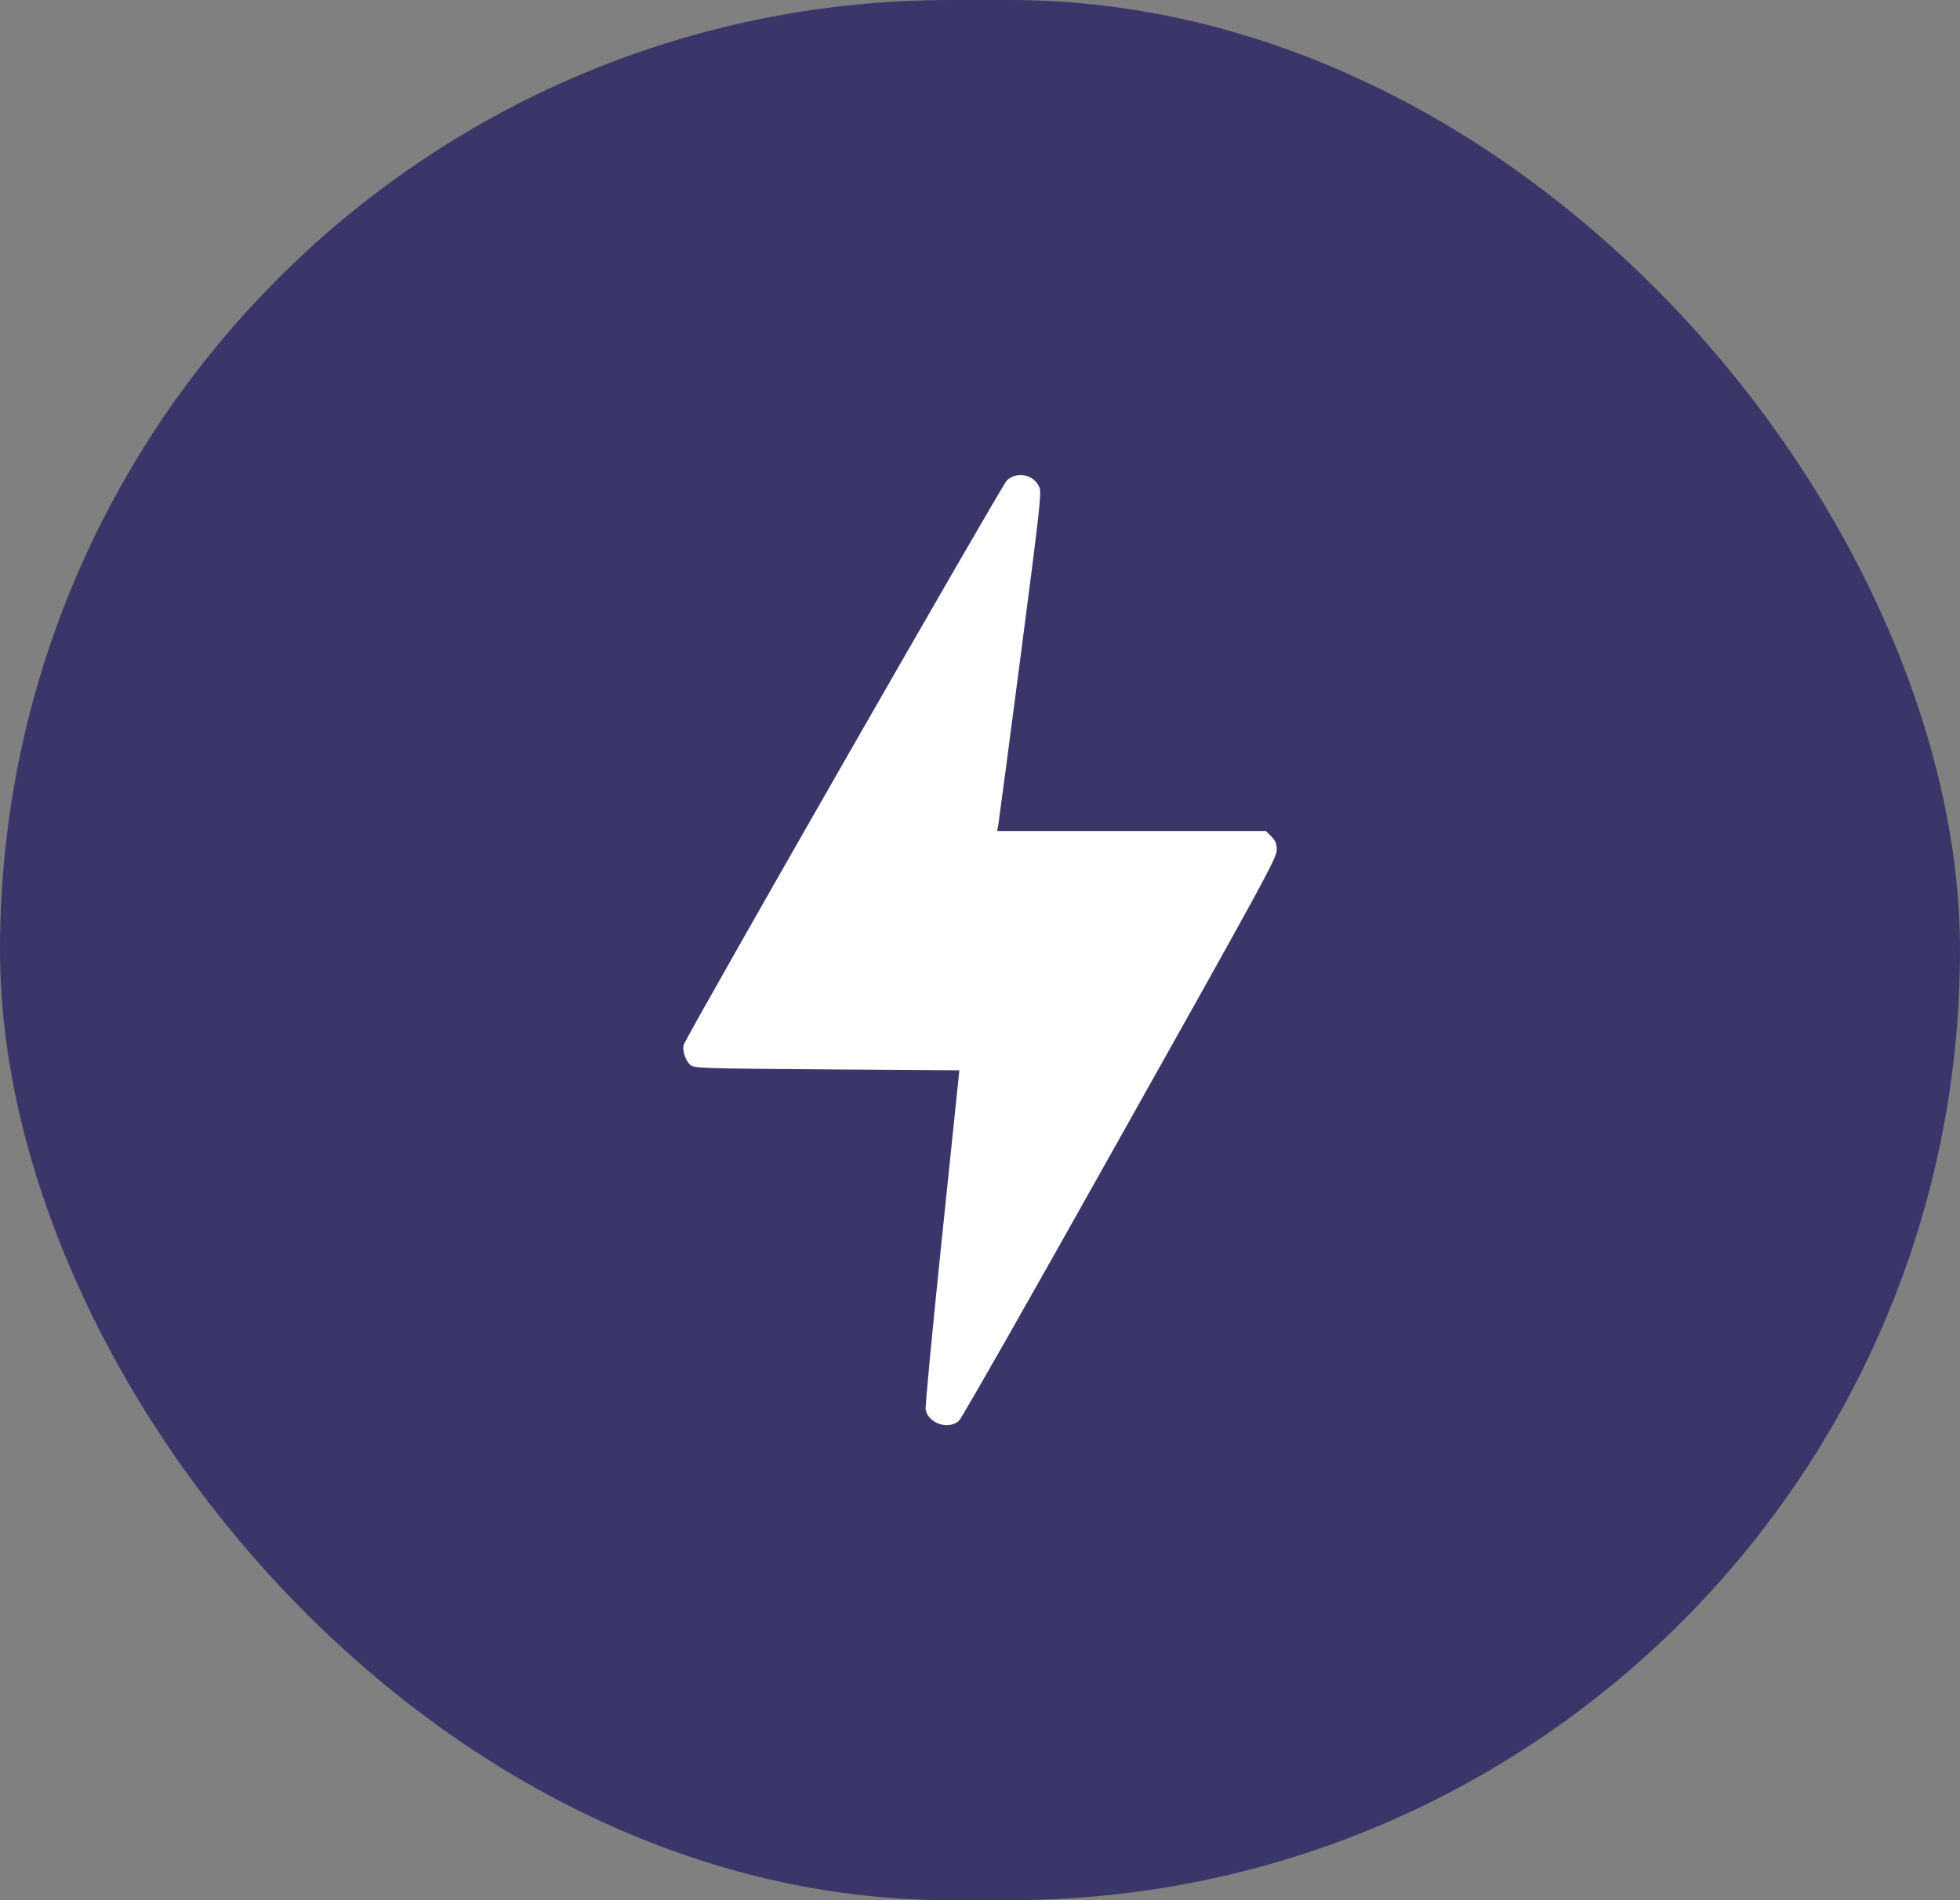
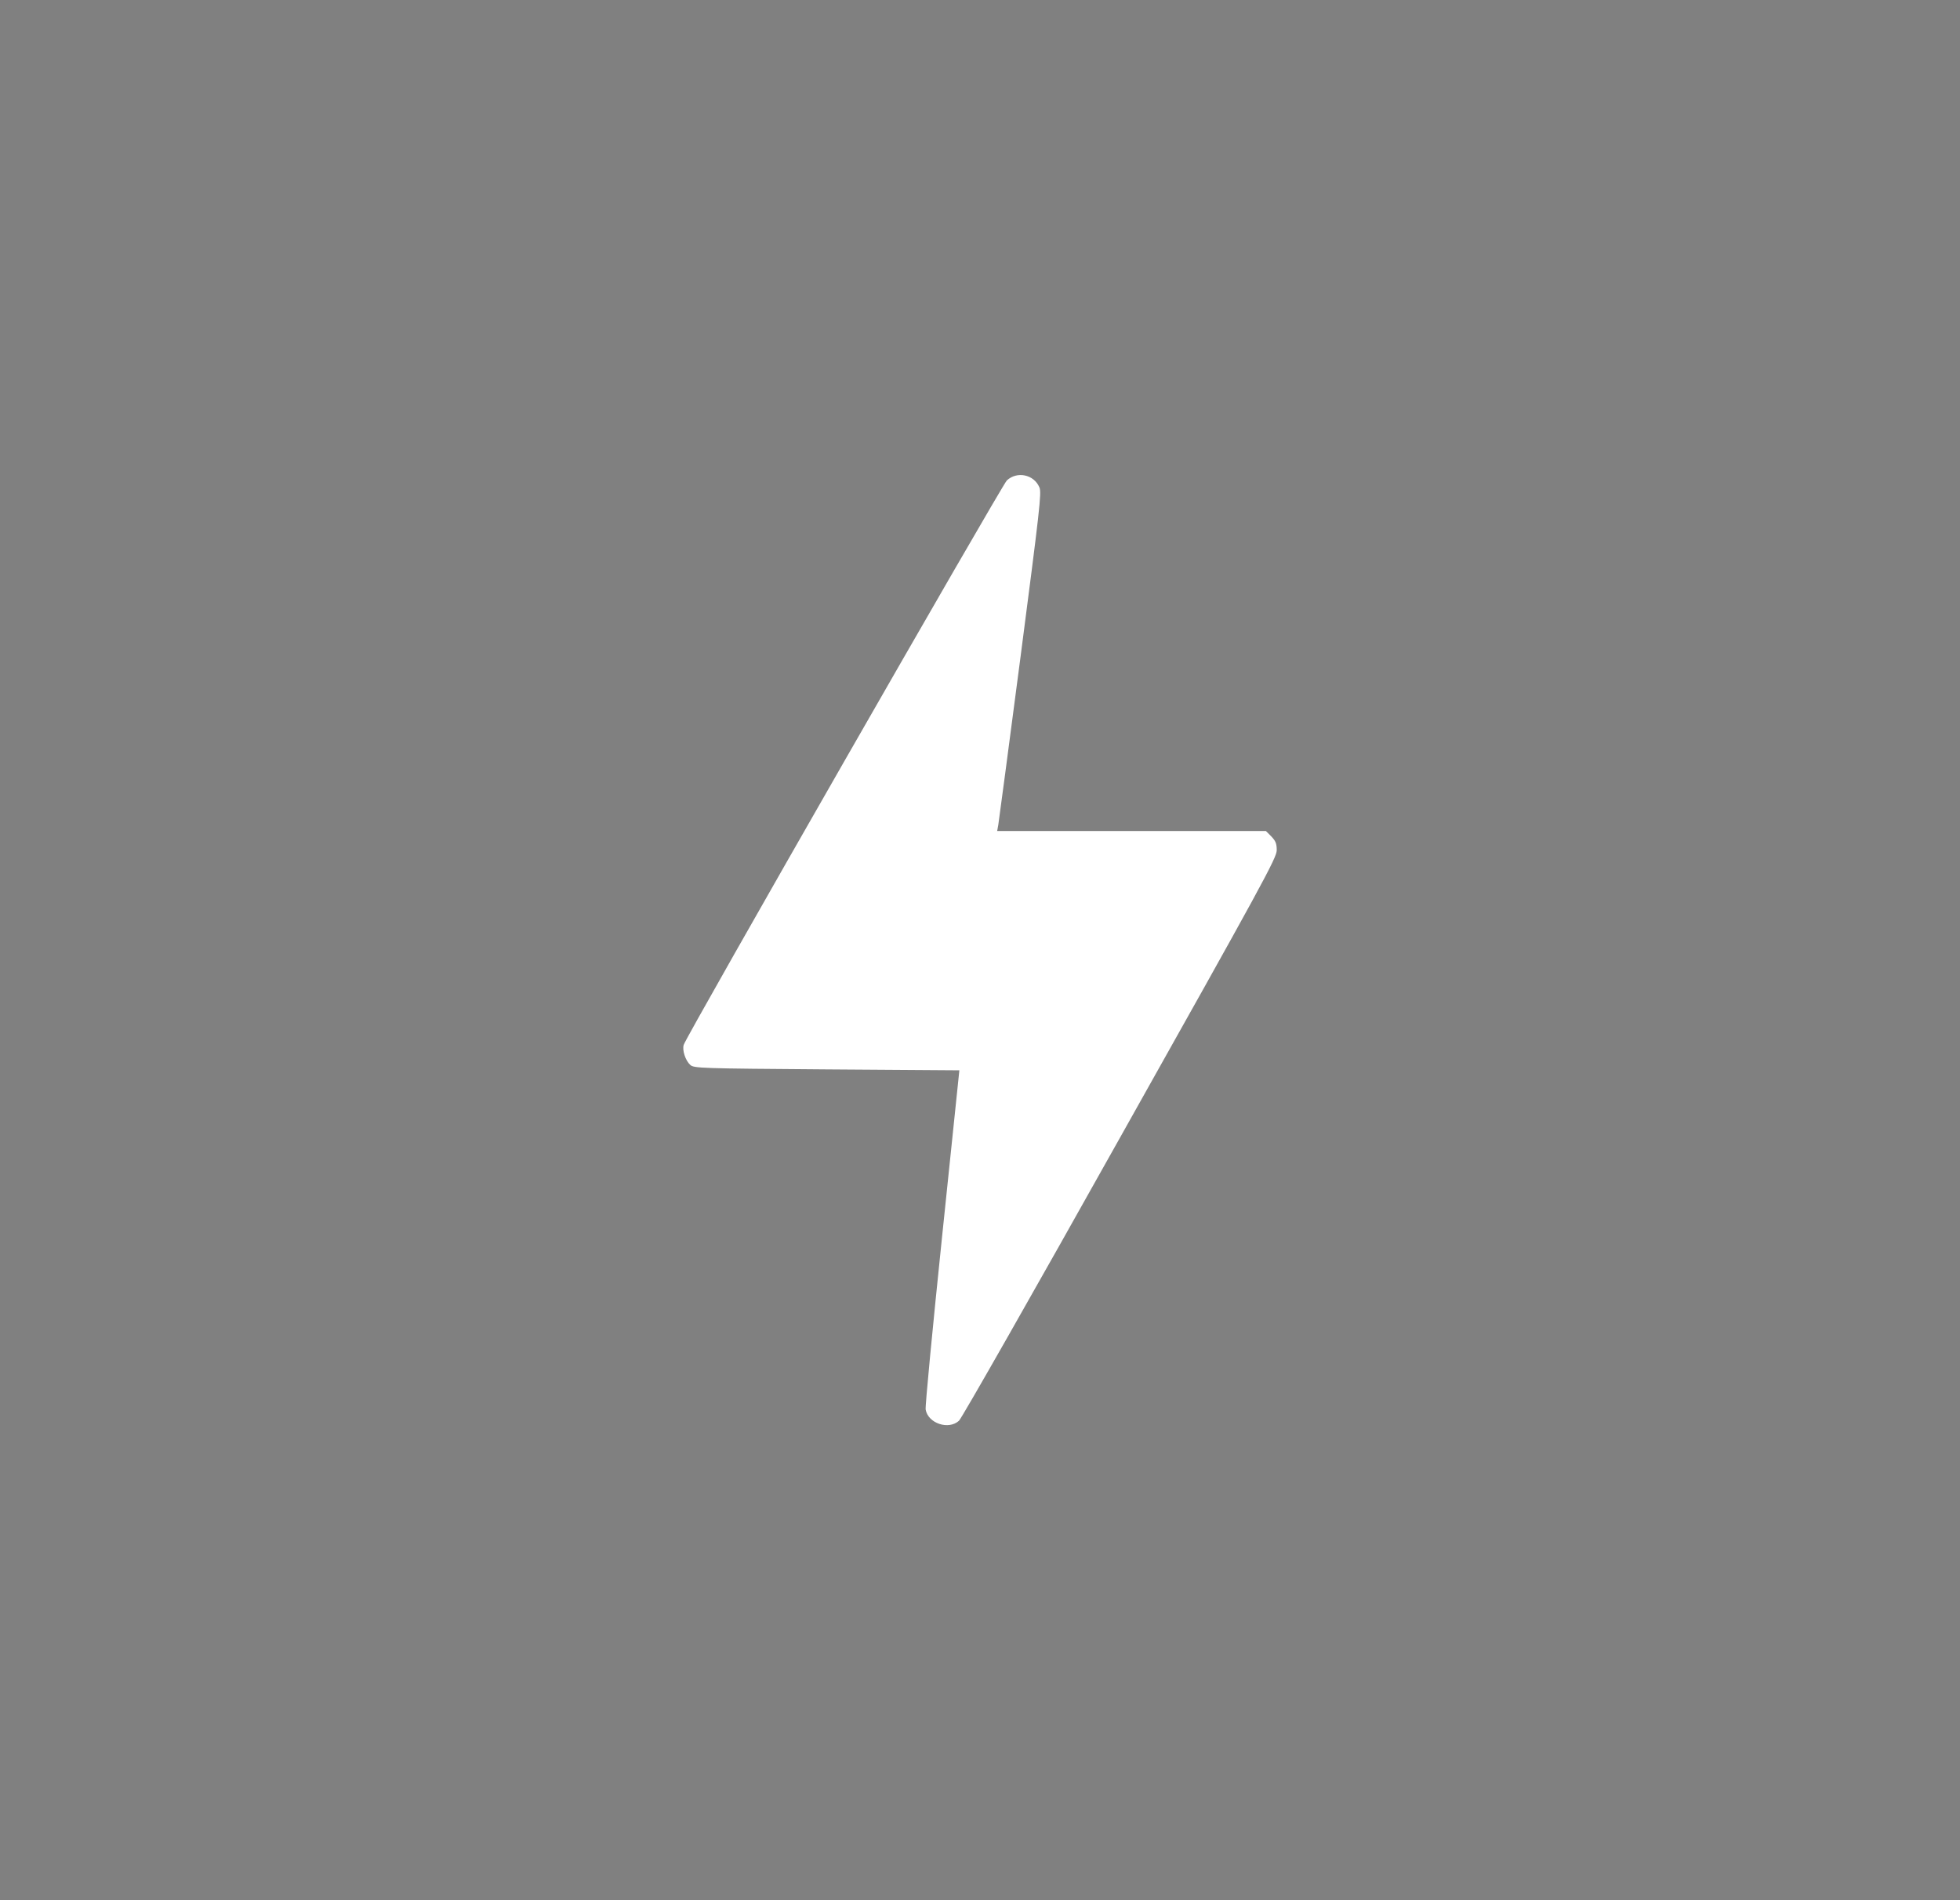
<svg xmlns="http://www.w3.org/2000/svg" width="66" height="64" viewBox="0 0 66 64" fill="none">
  <rect x="0" y="0" width="66" height="64" fill="#808080" stroke="none" />
-   <rect width="66" height="64" rx="32" fill="#3B3669" />
  <path d="M33.904 16.181C33.735 16.344 23.117 34.883 23.023 35.19C22.967 35.372 23.08 35.717 23.243 35.867C23.368 35.98 23.588 35.986 27.84 36.018L32.305 36.049L31.722 41.662C31.402 44.748 31.151 47.363 31.17 47.476C31.252 47.94 31.941 48.172 32.292 47.852C32.38 47.777 34.82 43.487 37.717 38.313C42.515 29.765 42.992 28.893 42.992 28.636C42.992 28.41 42.954 28.323 42.81 28.172L42.628 27.99H38.1H33.578L33.616 27.783C33.635 27.677 33.973 25.118 34.368 22.101C35.008 17.178 35.077 16.601 35.002 16.419C34.82 15.98 34.249 15.861 33.904 16.181Z" fill="white" />
</svg>